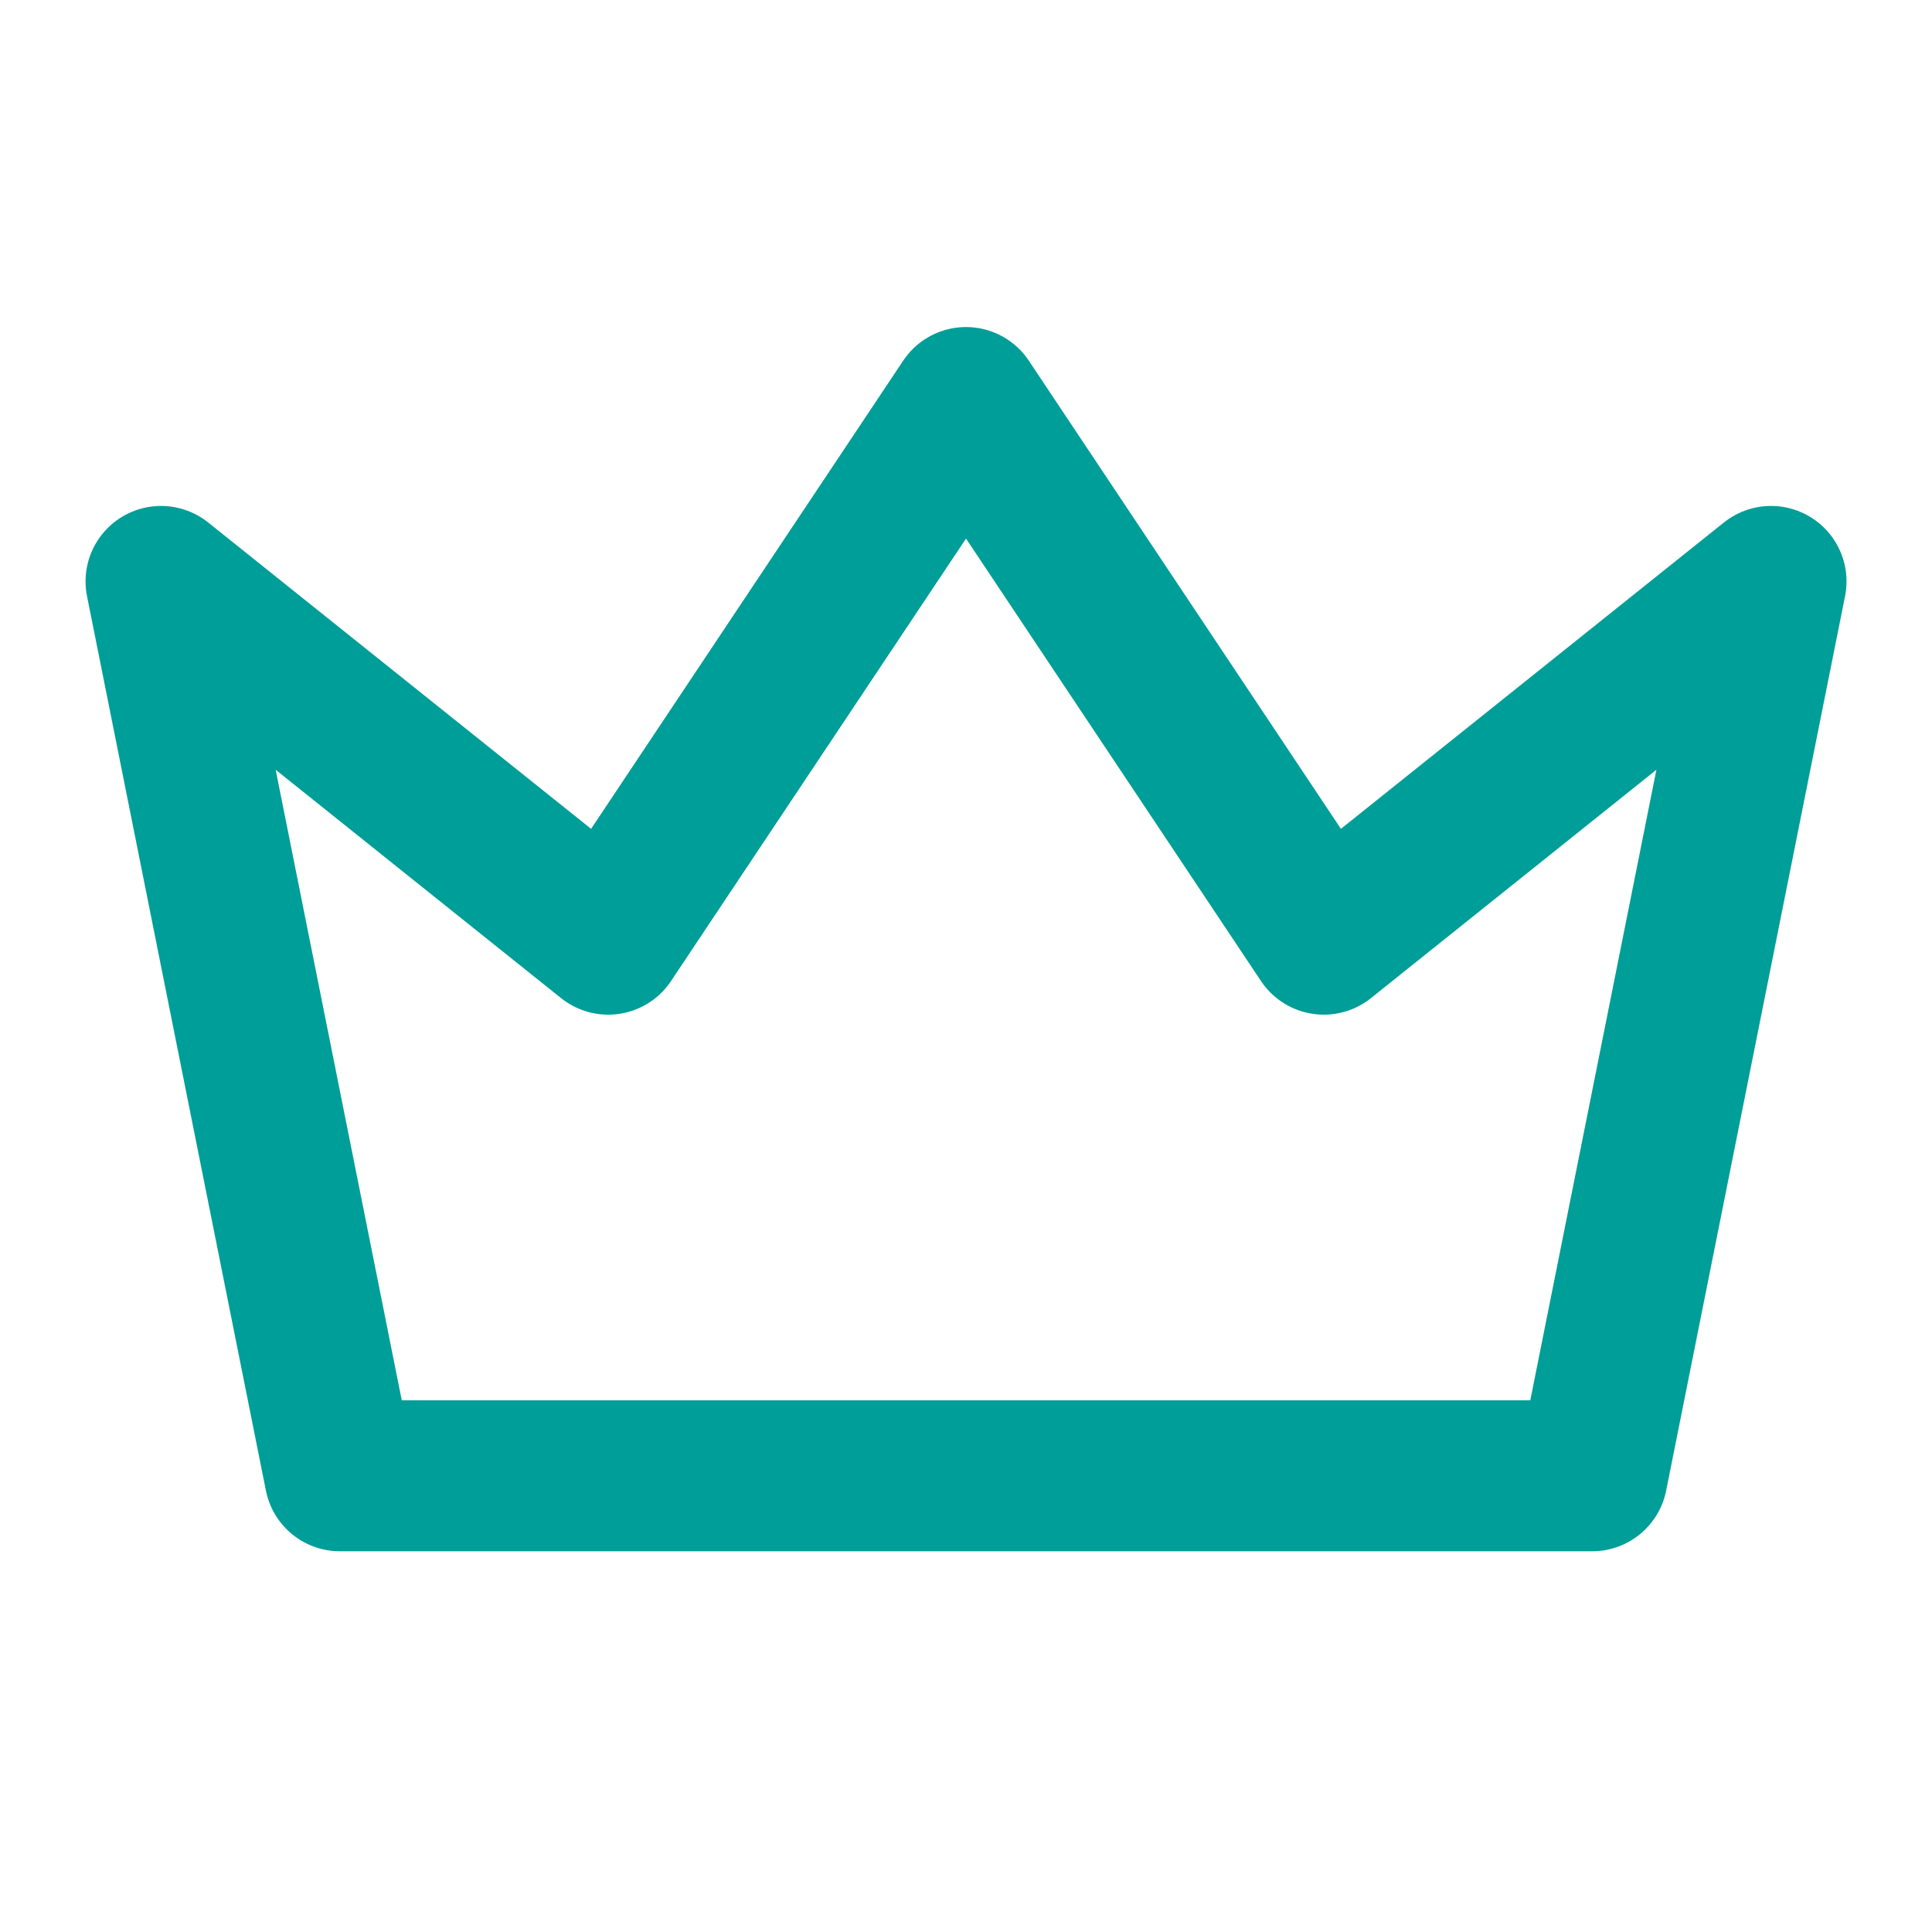
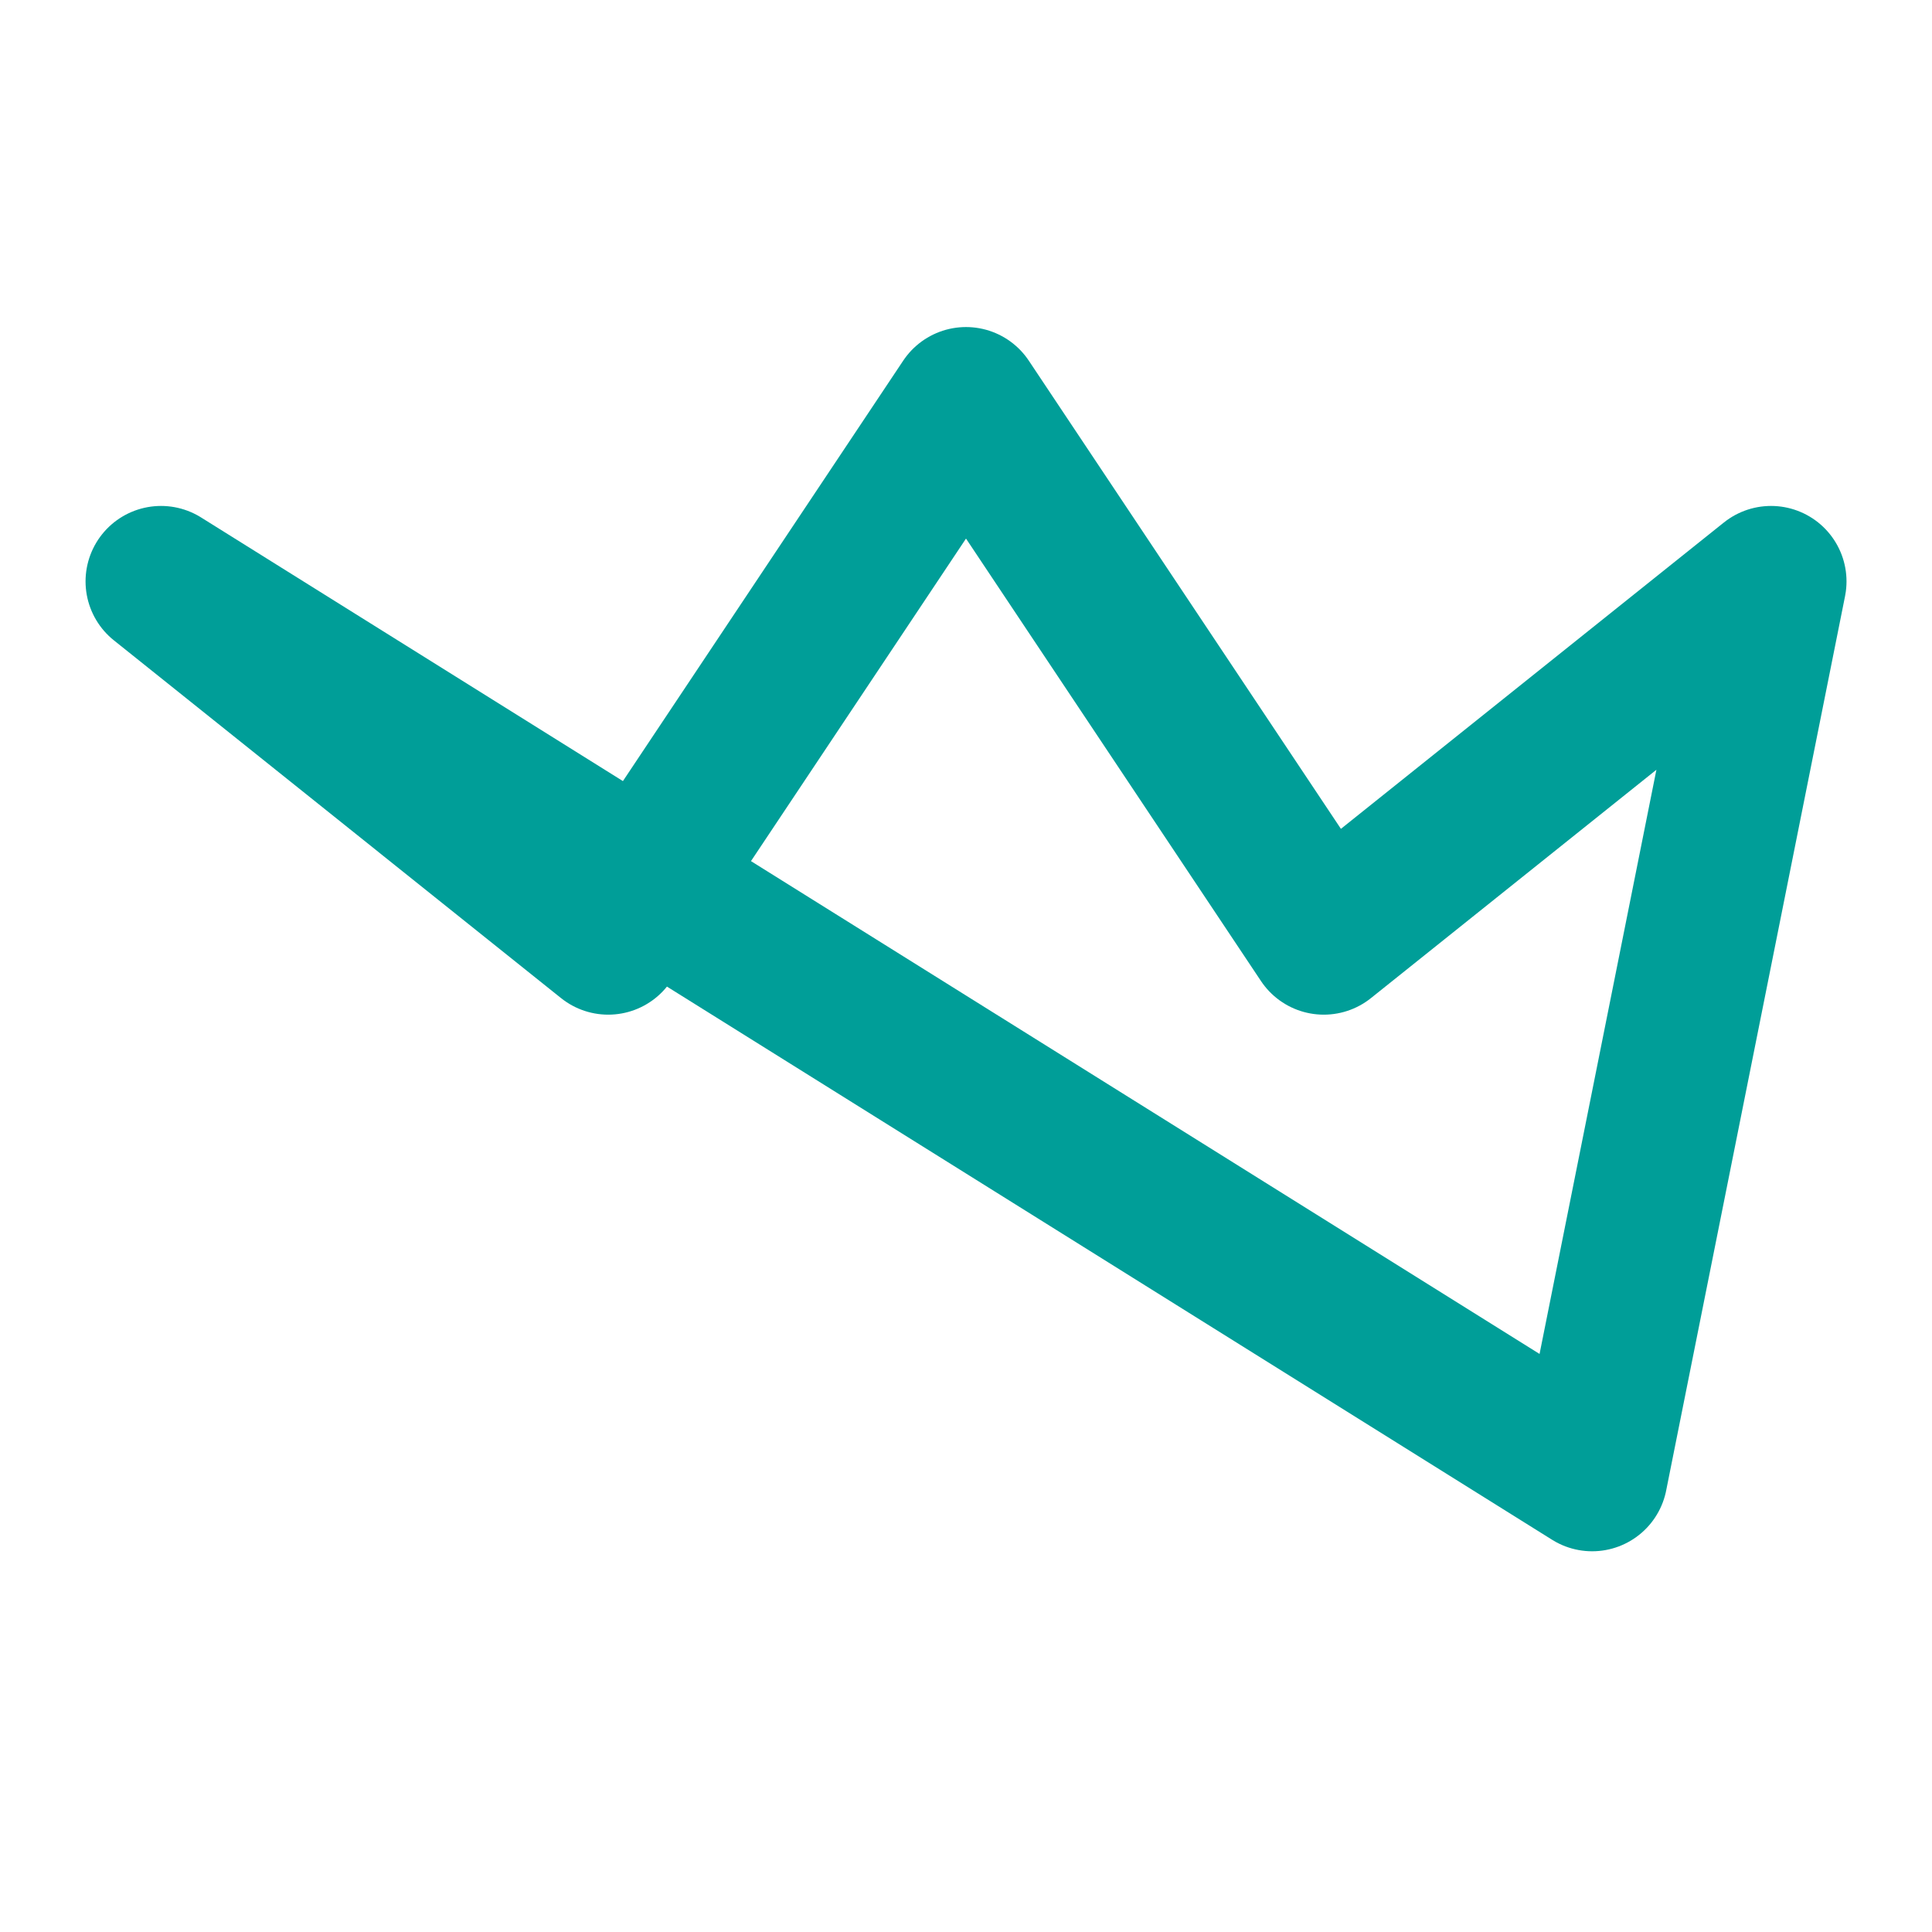
<svg xmlns="http://www.w3.org/2000/svg" width="32" height="32" viewBox="0 0 32 32" fill="none">
-   <path d="M16 6.667L21.926 15.556L29.334 9.63L26.371 24.444H5.63L2.667 9.63L10.074 15.556L16 6.667Z" stroke="#009E98" stroke-width="2.5" stroke-linecap="round" stroke-linejoin="round" />
+   <path d="M16 6.667L21.926 15.556L29.334 9.63L26.371 24.444L2.667 9.63L10.074 15.556L16 6.667Z" stroke="#009E98" stroke-width="2.5" stroke-linecap="round" stroke-linejoin="round" />
</svg>